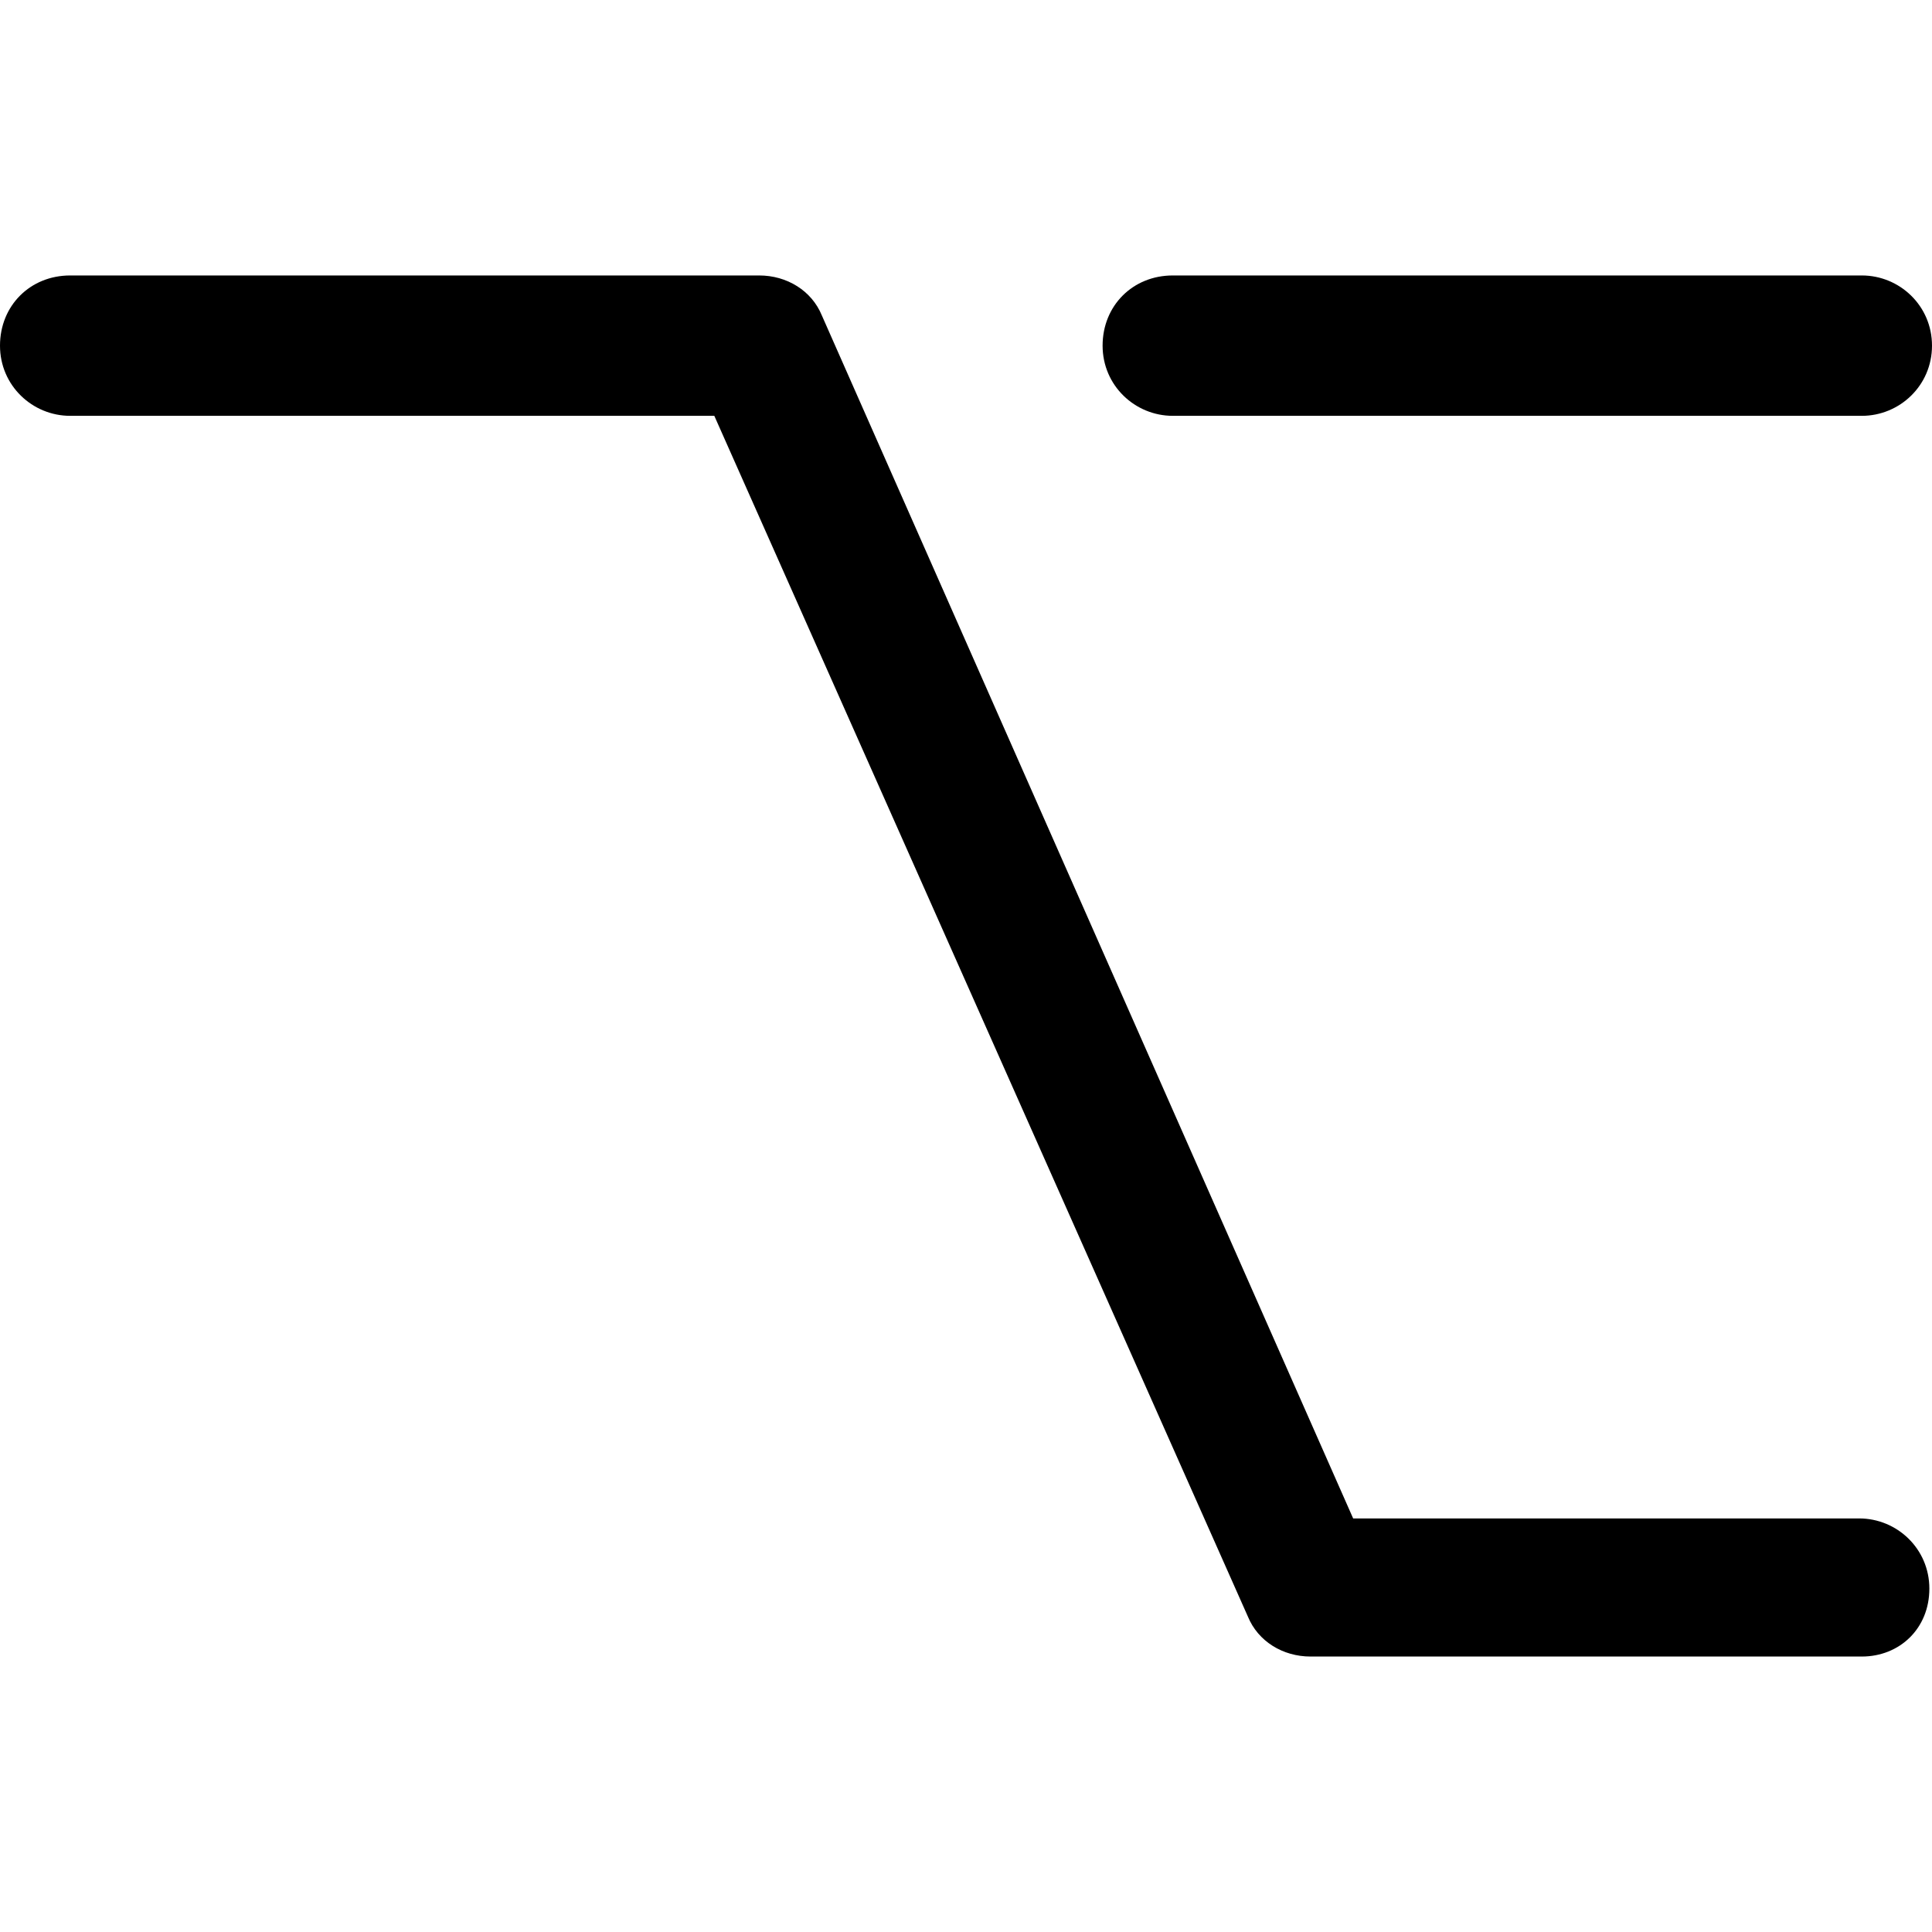
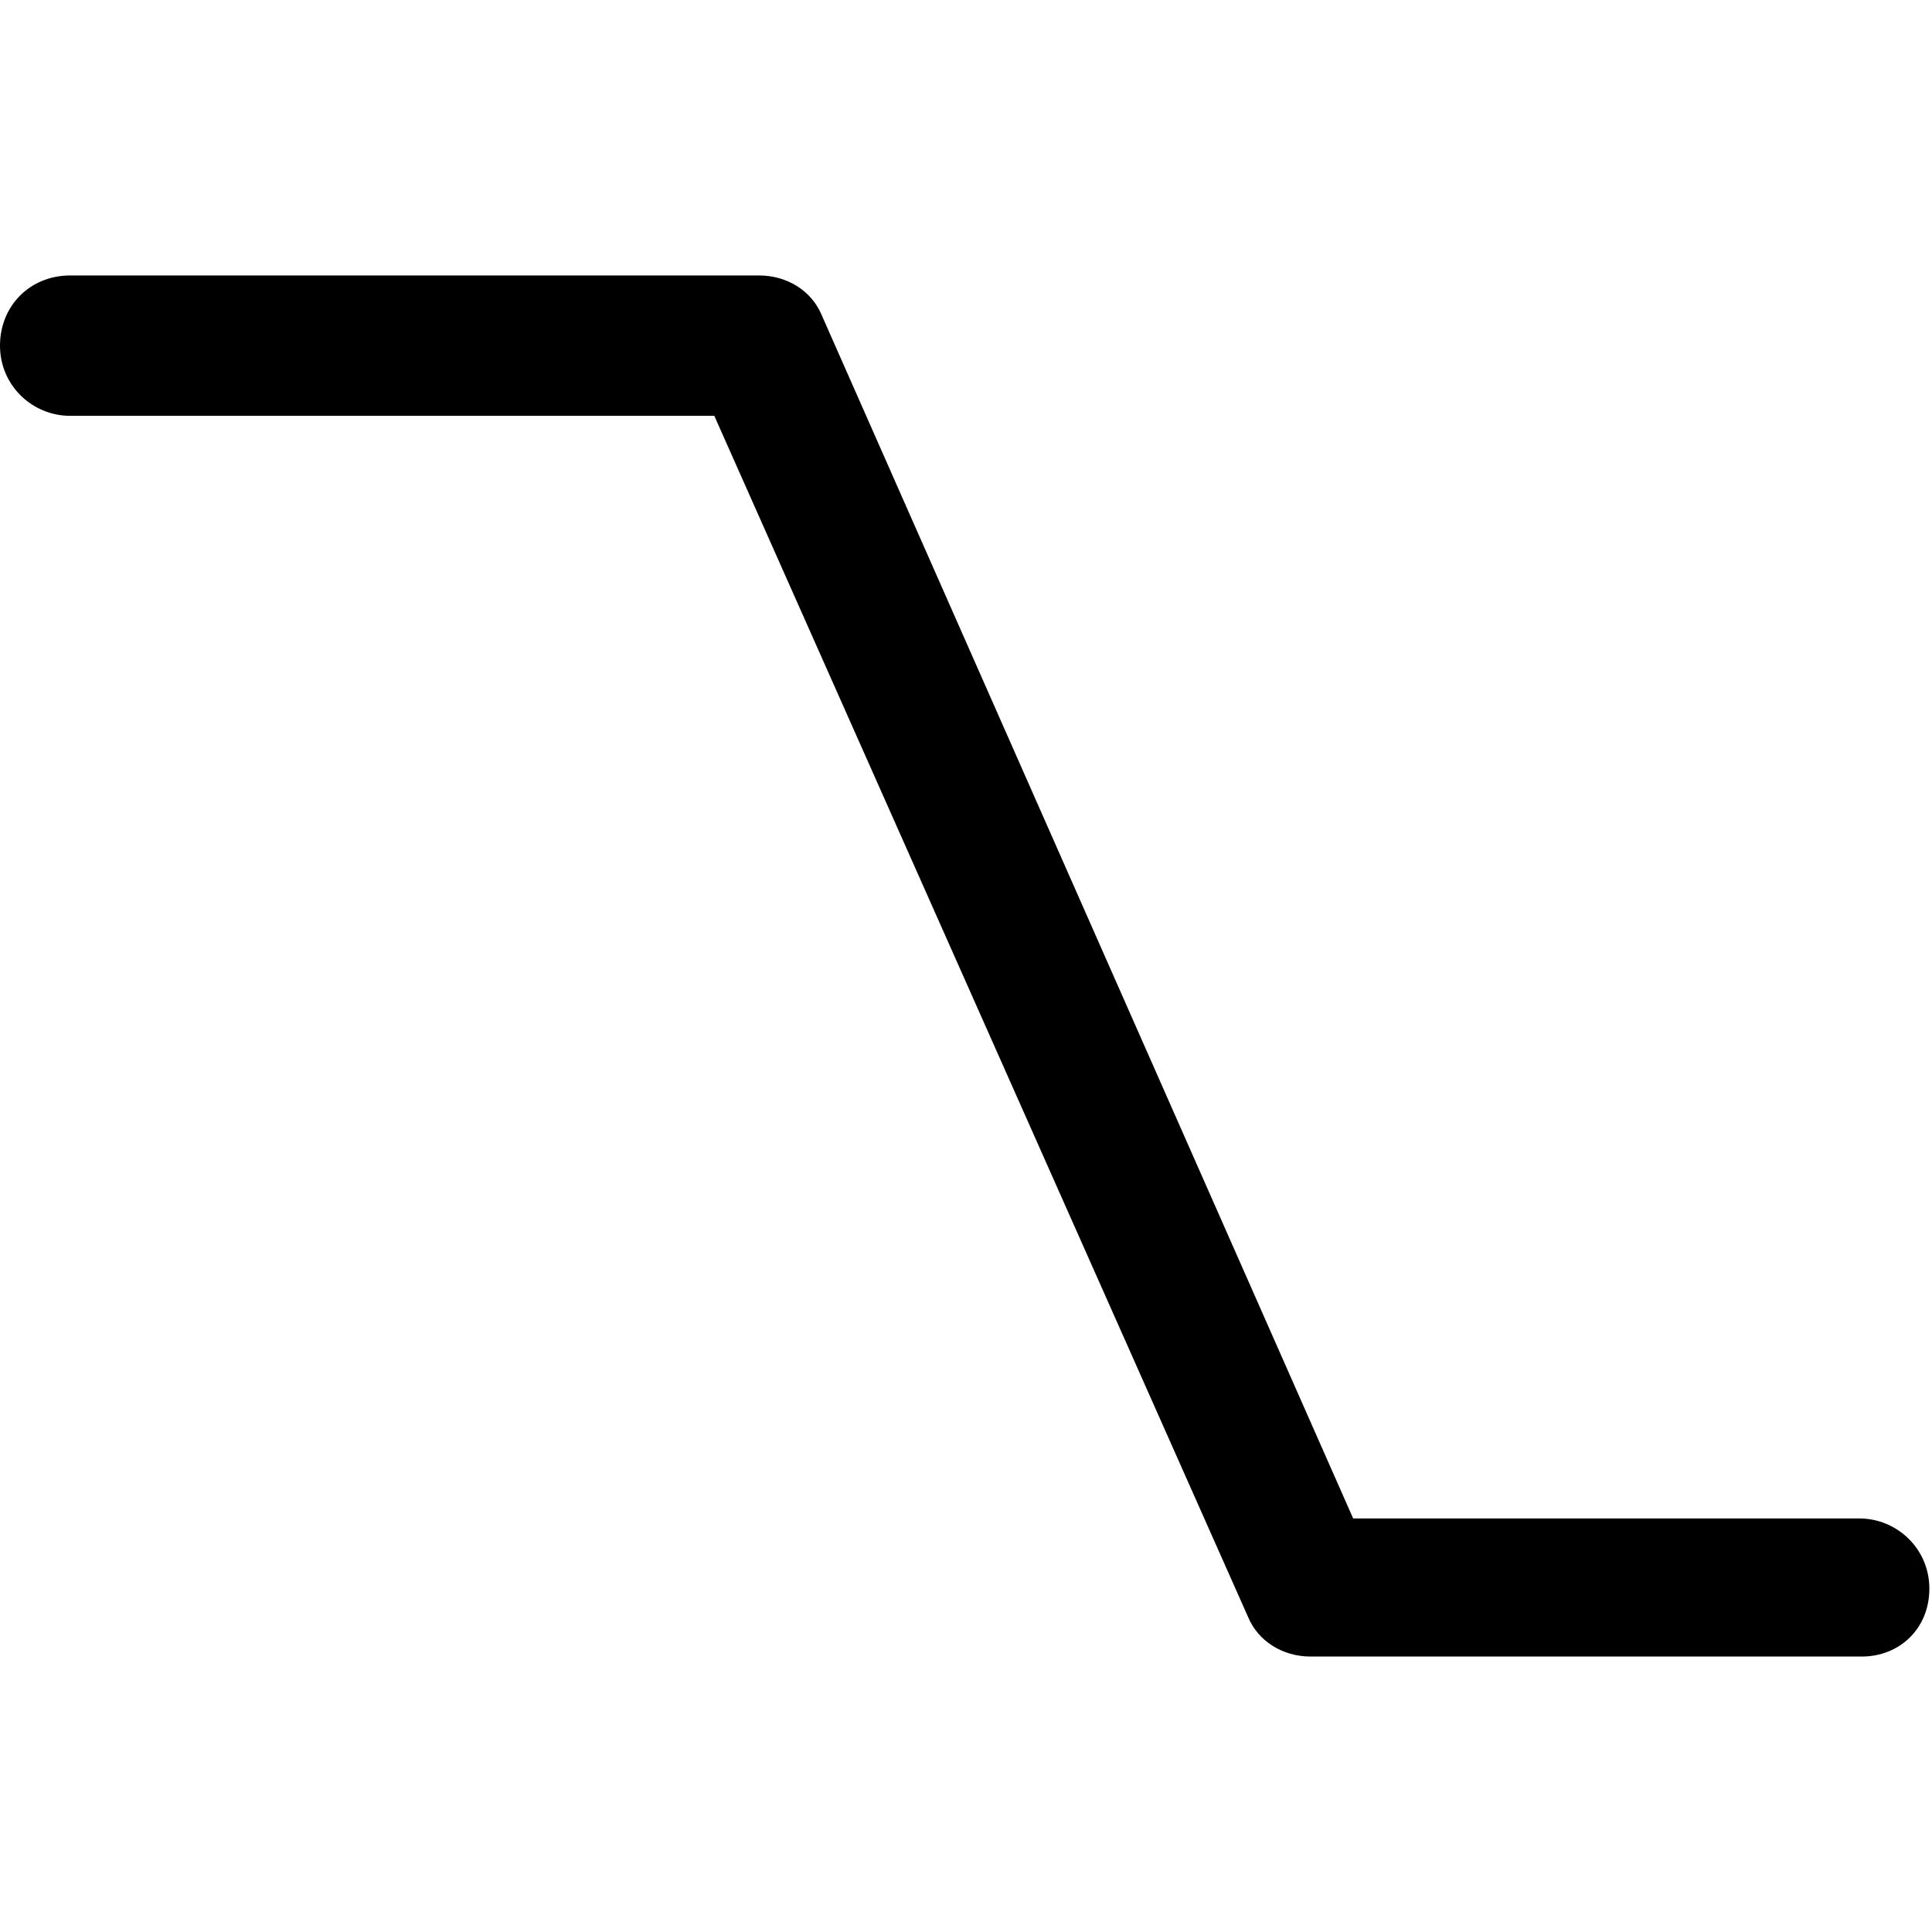
<svg xmlns="http://www.w3.org/2000/svg" version="1.1" id="Layer_1" x="0px" y="0px" viewBox="0 0 512 512" style="enable-background:new 0 0 512 512;" xml:space="preserve">
  <g id="XMLID_1_">
    <path id="XMLID_3_" d="M493.4,439H347.3c-7.3,0-13.9-4-16.6-10.6L189.3,110.2H18.6c-10,0-18.6-8-18.6-18.6S8,73,18.6,73h182.6   c7.3,0,13.9,4,16.6,10.6l140.8,318.8h134.1c10,0,18.6,8,18.6,18.6C511.3,431.6,503.4,439,493.4,439z" />
-     <path id="XMLID_4_" d="M493.4,110.2H310.8c-10,0-18.6-8-18.6-18.6s8-18.6,18.6-18.6h182.6c10,0,18.6,8,18.6,18.6   S503.4,110.2,493.4,110.2z" />
  </g>
</svg>